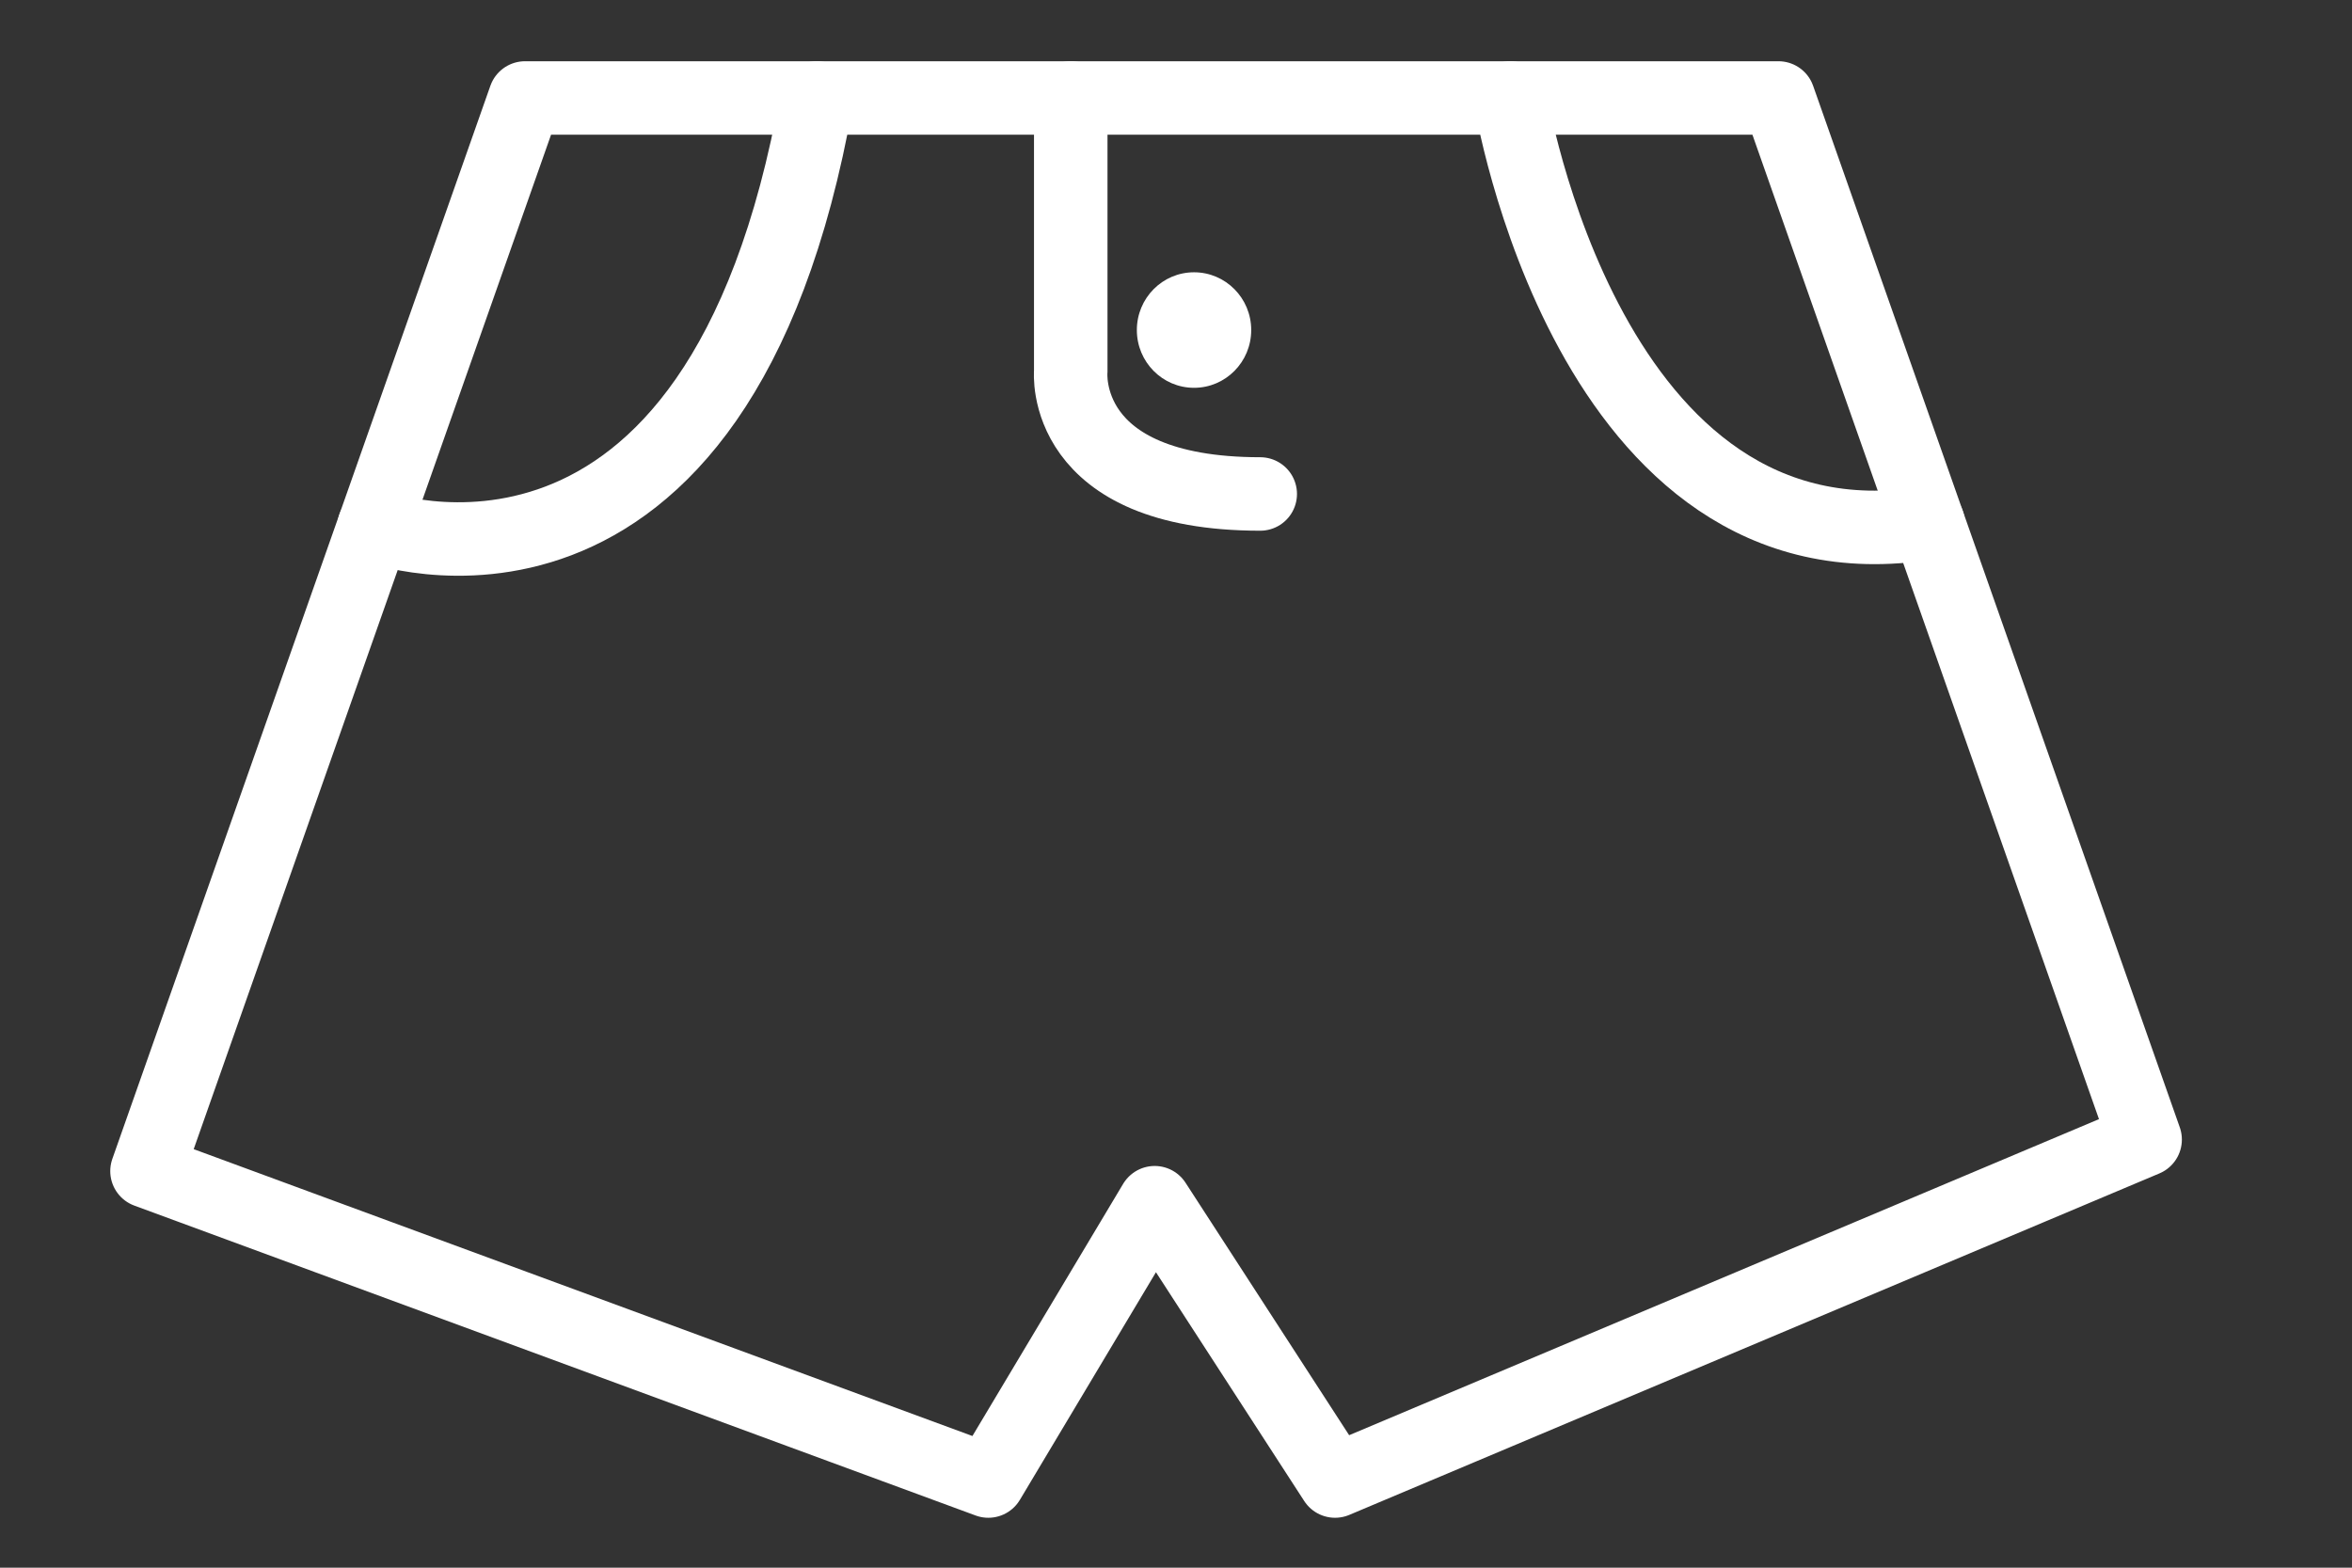
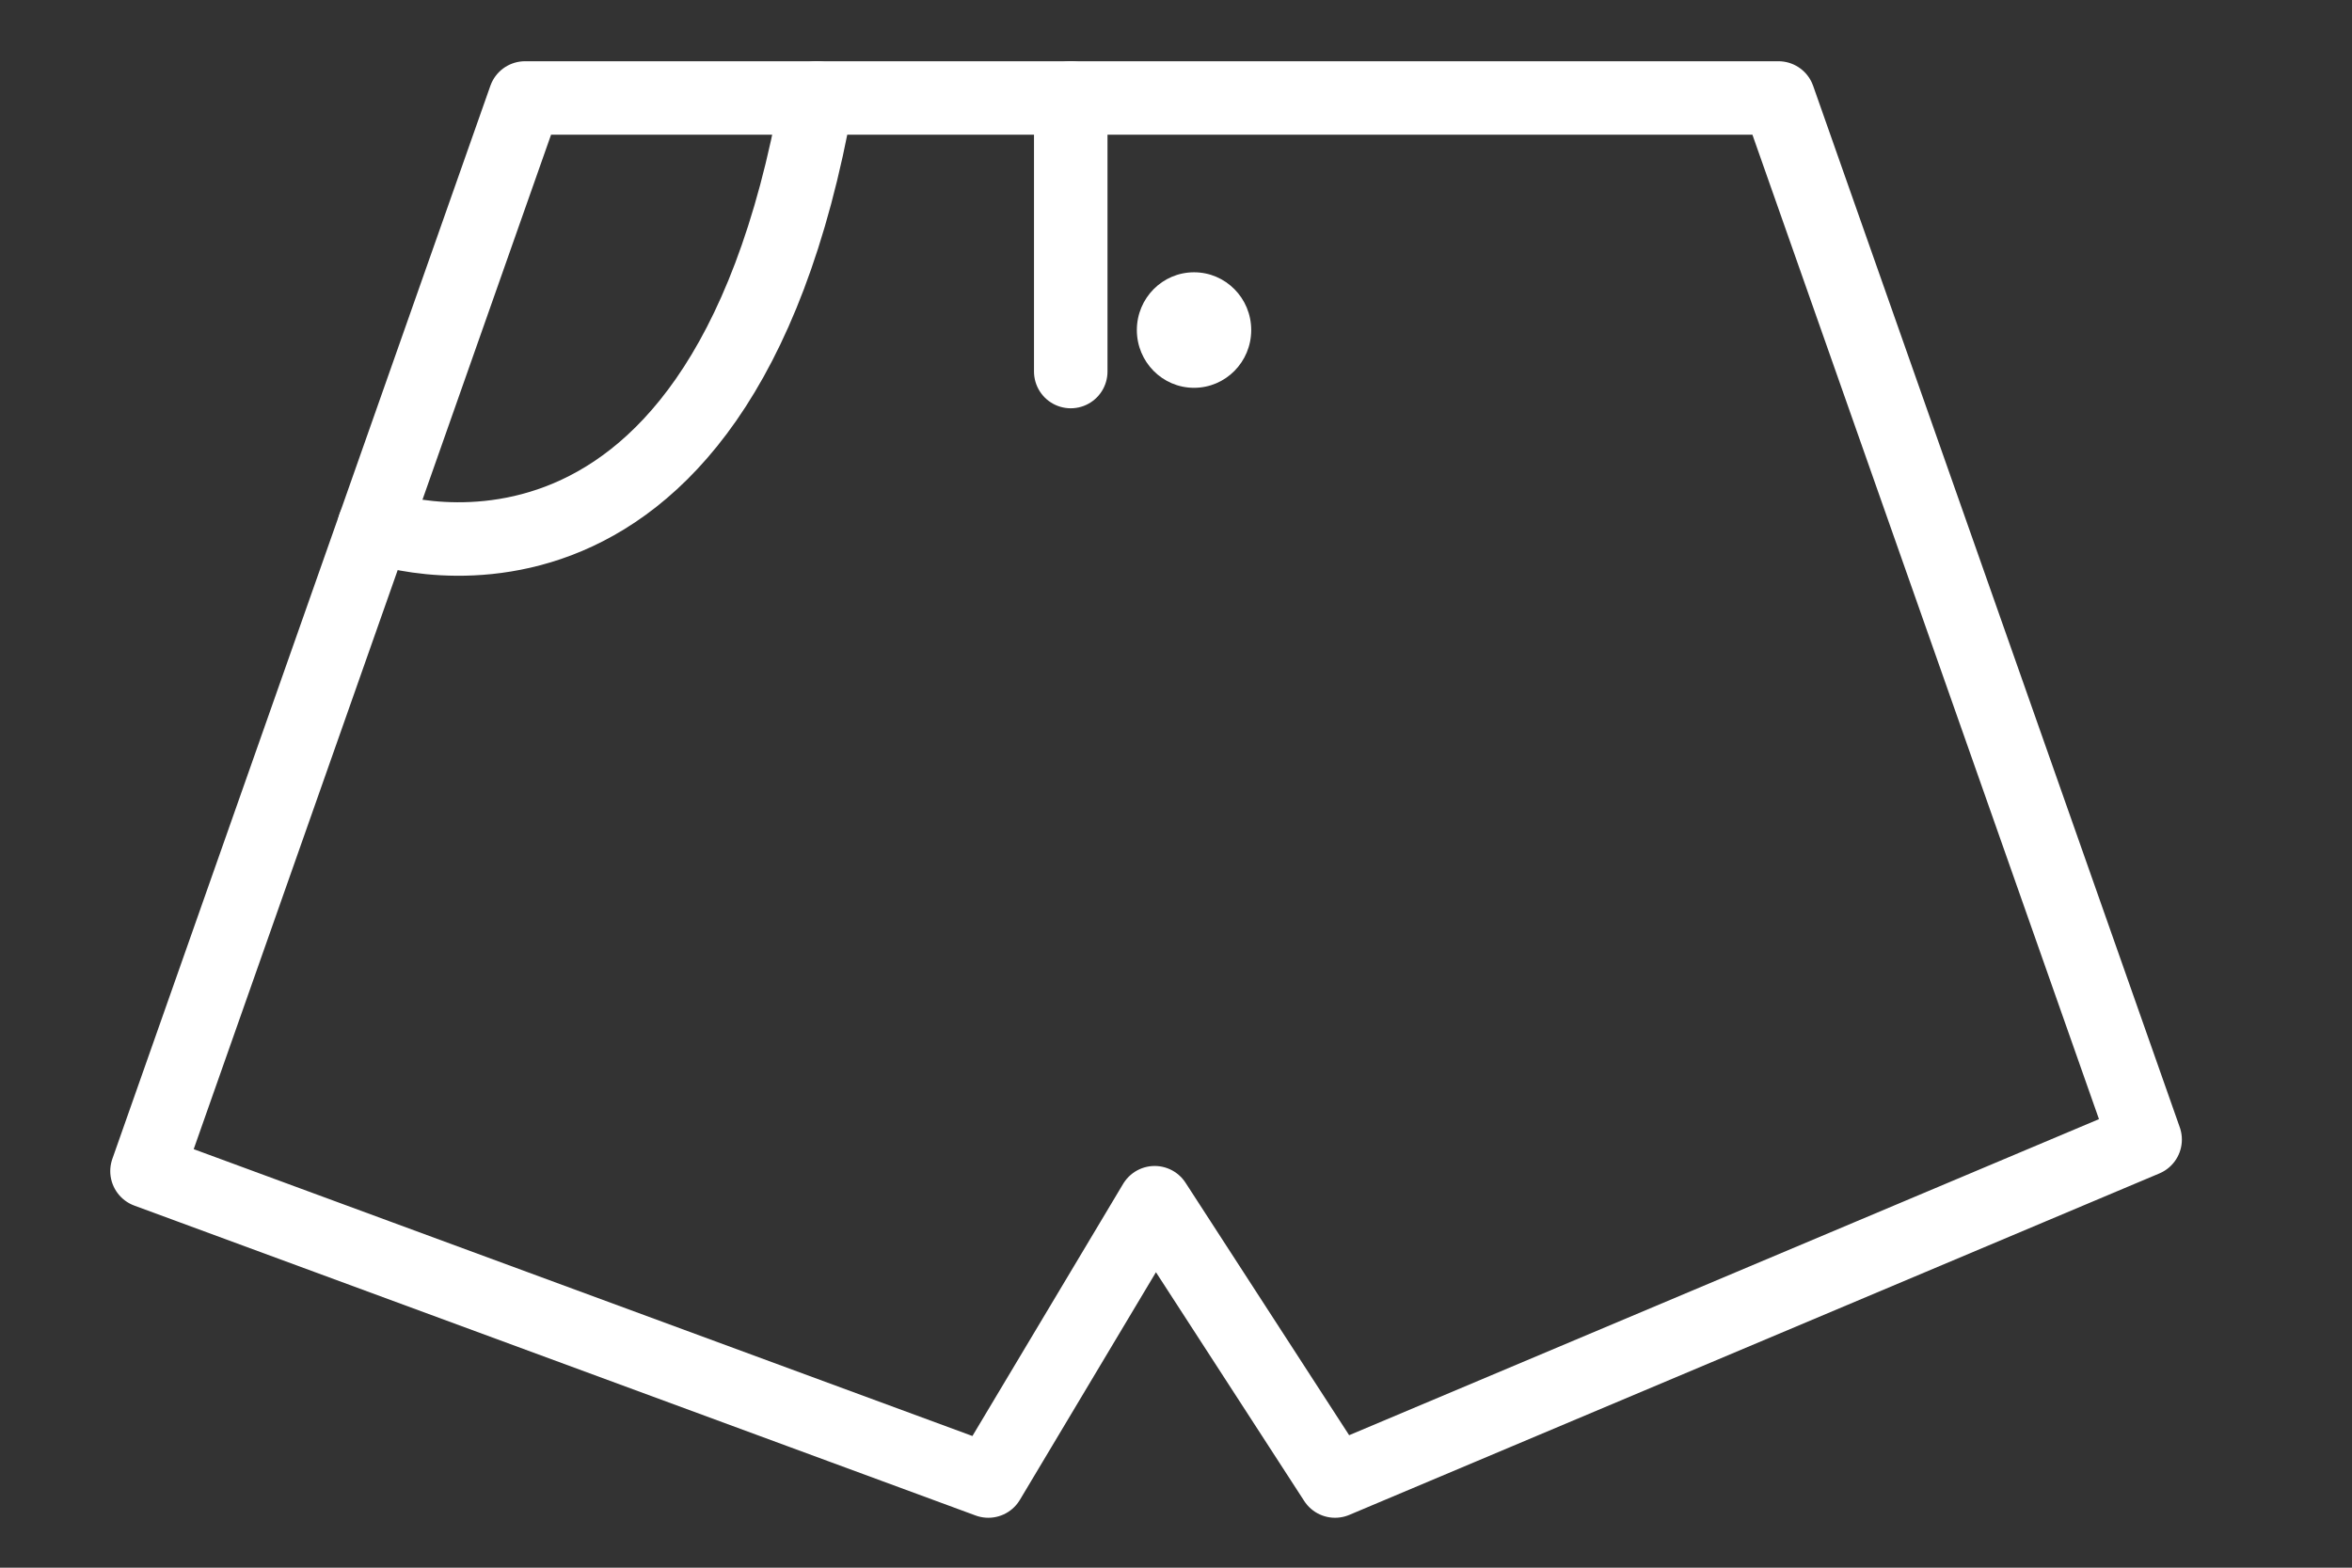
<svg xmlns="http://www.w3.org/2000/svg" width="48px" height="32px" viewBox="0 0 48 32" version="1.1">
  <rect x="0" y="0" width="48" height="32" fill="#333333" stroke="none" />
  <title>短袖短裤识别</title>
  <g id="页面-1" stroke="none" stroke-width="1" fill="none" fill-rule="evenodd">
    <g id="算法icon" transform="translate(-366, -19)">
      <g id="短袖短裤识别" transform="translate(366, 19)">
        <g id="编组" transform="translate(3, 2)">
          <polygon id="Stroke-3" stroke="#FFFFFF" stroke-width="1.5" stroke-linecap="round" stroke-linejoin="round" points="7.715 0 33.295 0 40.778 21.261 24.246 28.231 20.565 22.55 17.17 28.231 0 21.905" />
          <path d="M4.636,8.741 C4.636,8.741 11.659,11.363 13.67,0" id="Stroke-5" stroke="#FFFFFF" stroke-width="1.5" stroke-linecap="round" stroke-linejoin="round" />
-           <path d="M18.852,0 L18.852,5.584 C18.852,5.584 18.62,8.083 22.719,8.083" id="Stroke-7" stroke="#FFFFFF" stroke-width="1.5" stroke-linecap="round" stroke-linejoin="round" />
-           <path d="M27.823,0 C27.823,0 29.404,9.811 36.348,8.674" id="Stroke-9" stroke="#FFFFFF" stroke-width="1.5" stroke-linecap="round" stroke-linejoin="round" />
+           <path d="M18.852,0 L18.852,5.584 " id="Stroke-7" stroke="#FFFFFF" stroke-width="1.5" stroke-linecap="round" stroke-linejoin="round" />
          <path d="M22.535,4.737 C22.535,5.388 22.013,5.916 21.368,5.916 C20.723,5.916 20.201,5.388 20.201,4.737 C20.201,4.086 20.723,3.558 21.368,3.558 C22.013,3.558 22.535,4.086 22.535,4.737" id="Fill-11" fill="#FFFFFF" />
        </g>
      </g>
    </g>
  </g>
</svg>